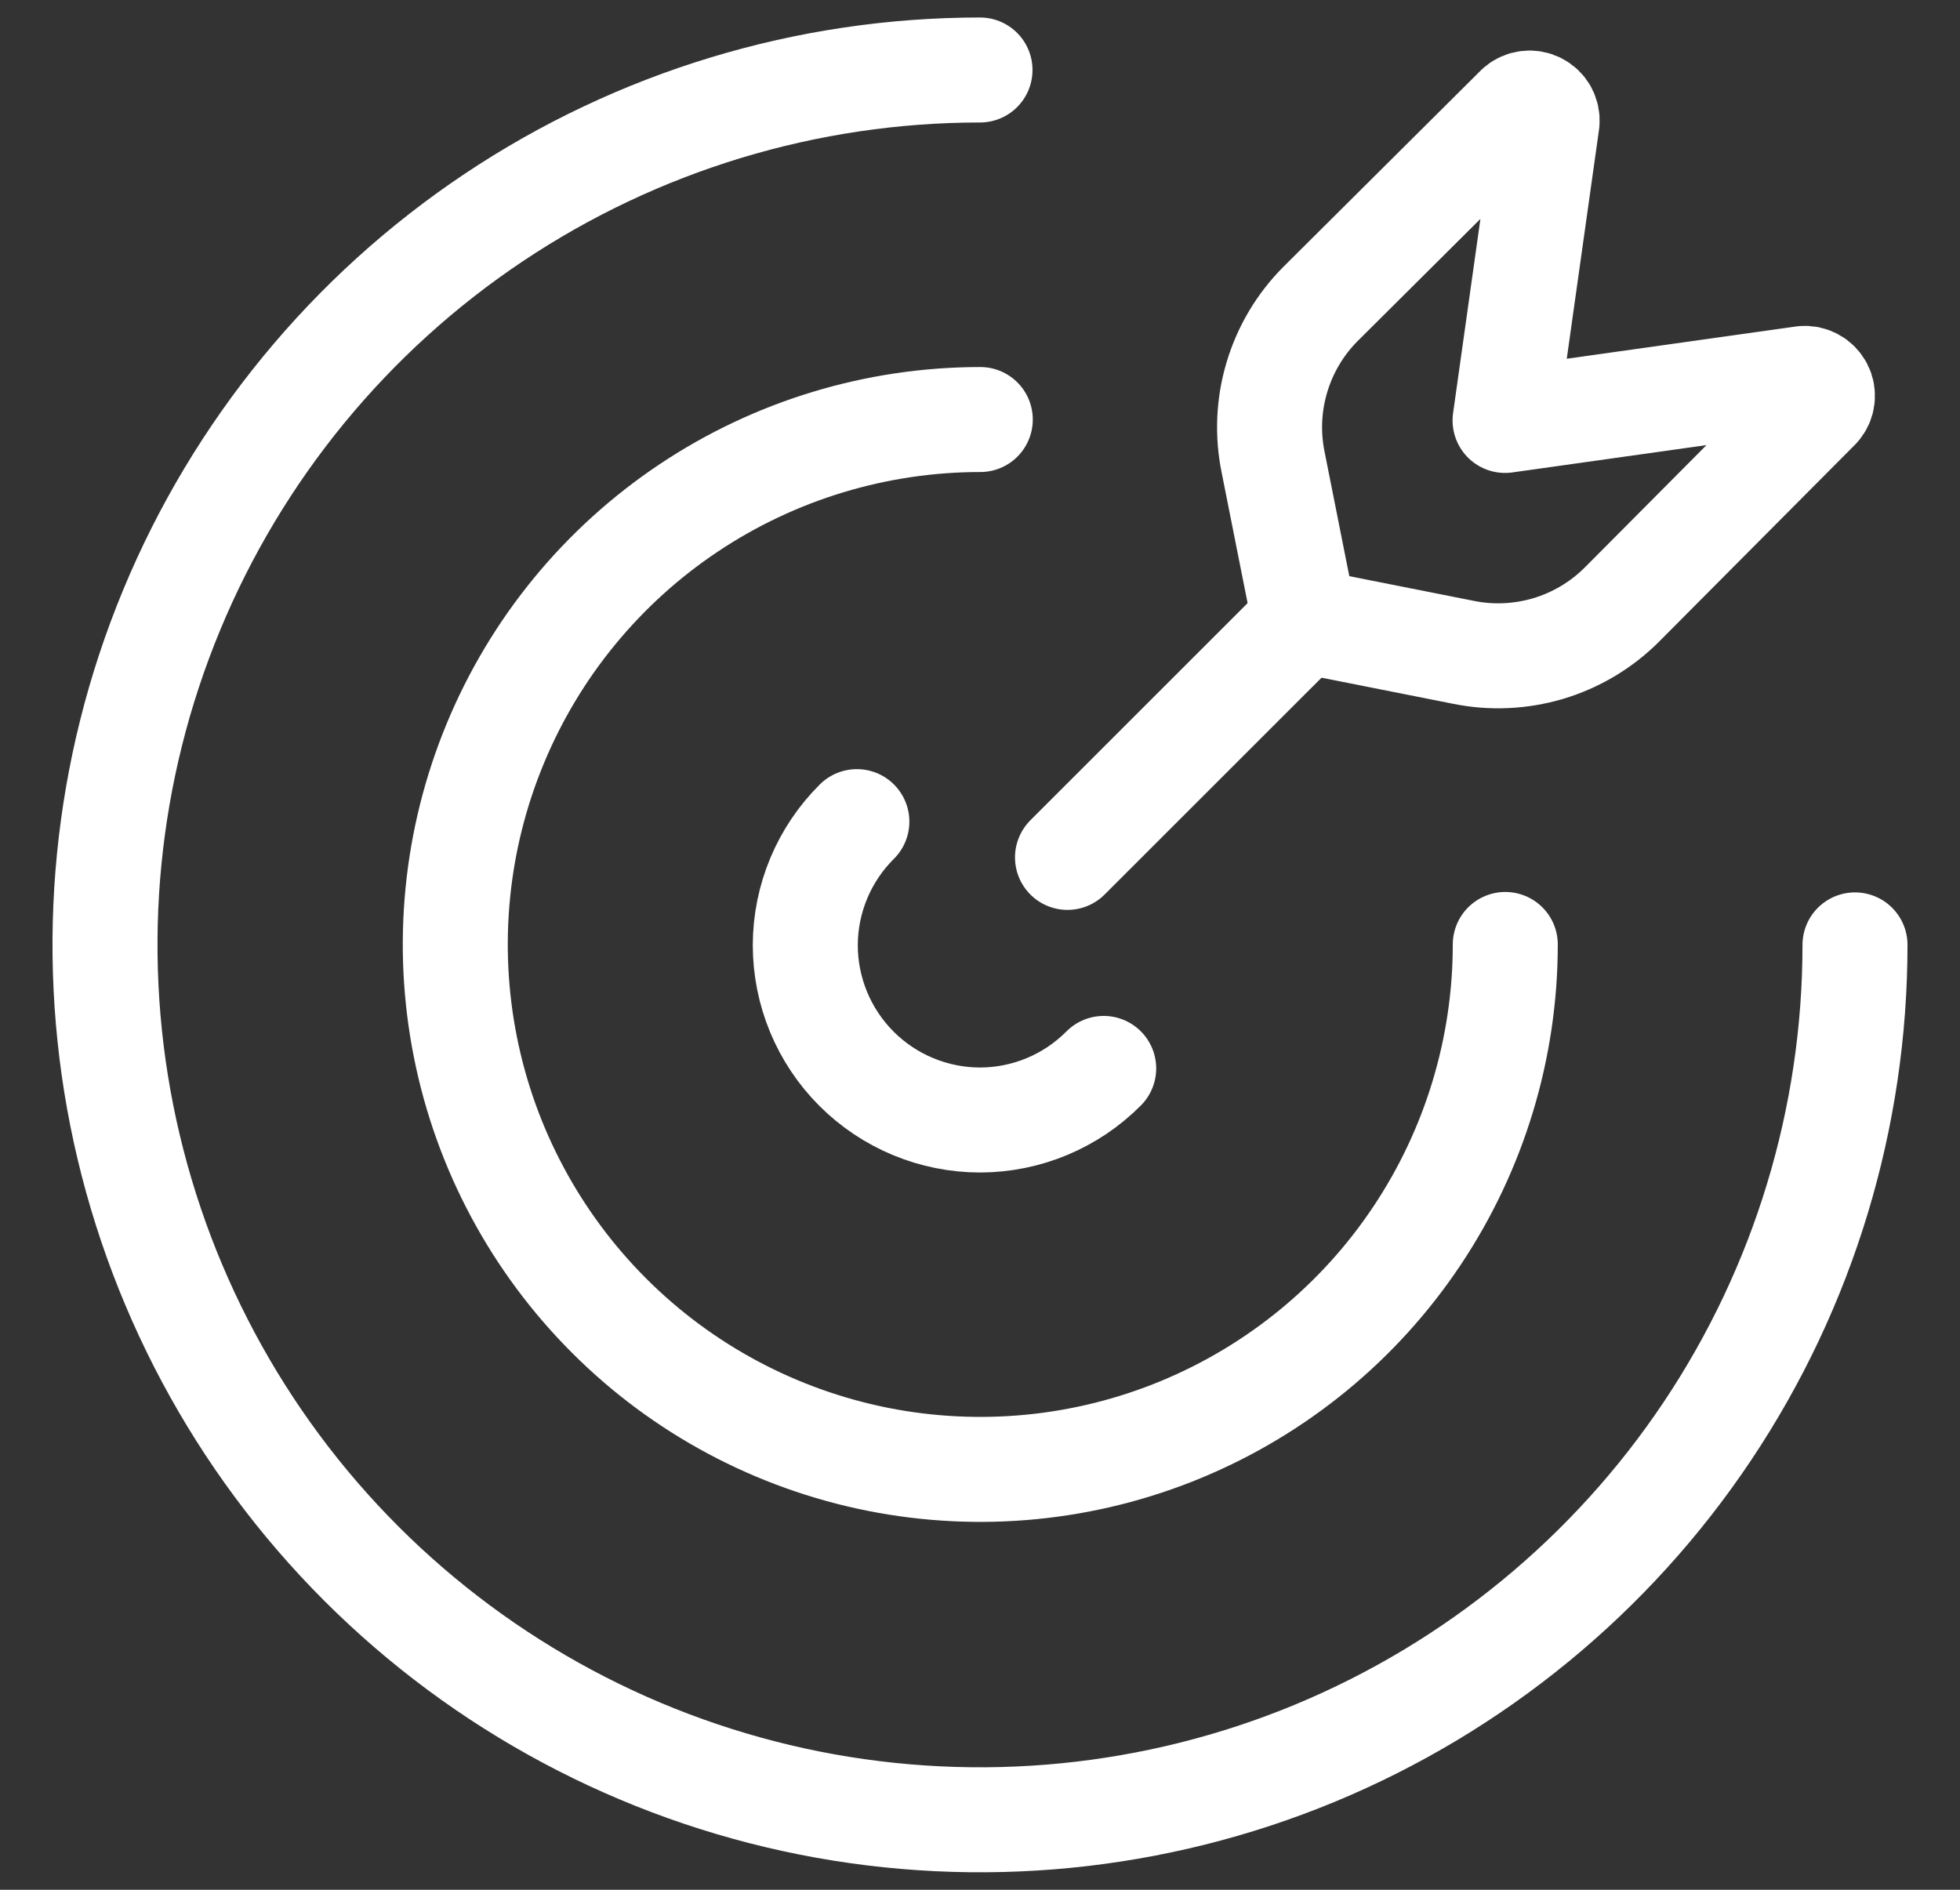
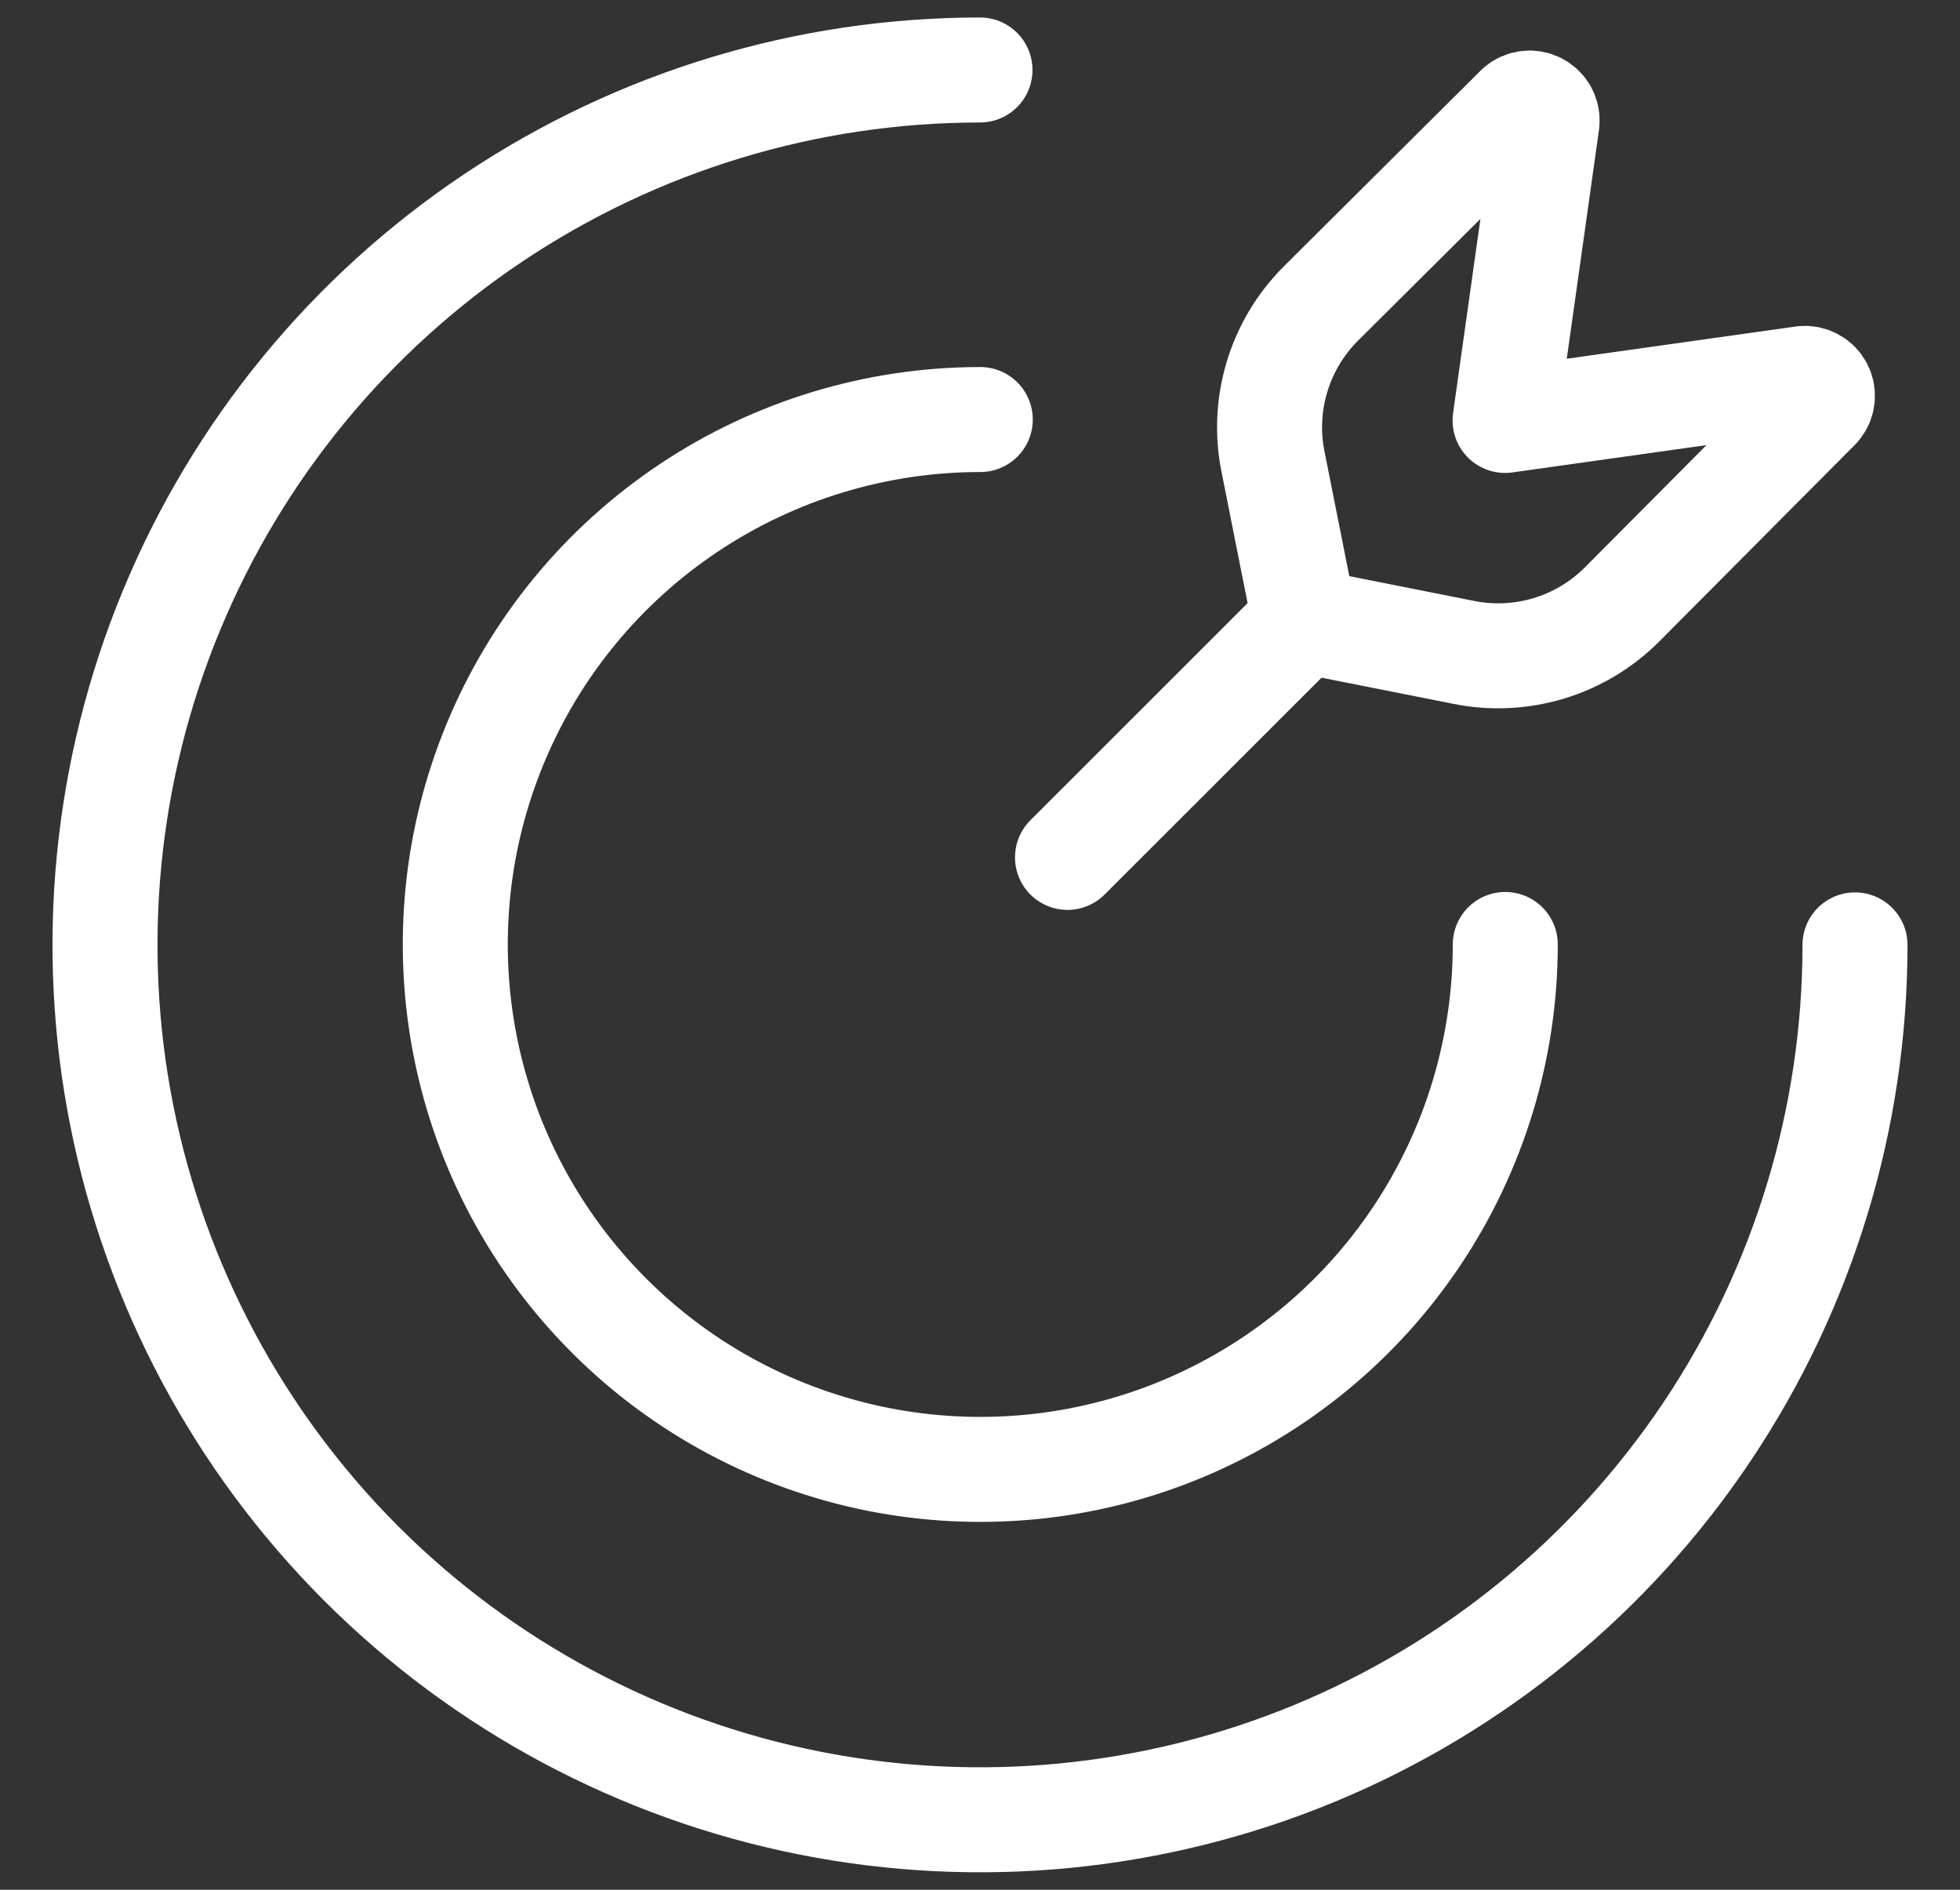
<svg xmlns="http://www.w3.org/2000/svg" width="28" height="27" viewBox="0 0 28 27" fill="none">
  <rect x="0" y="0" width="28" height="27" fill="#333333" stroke="none" />
-   <path d="M12.241 11.739C11.771 12.206 11.506 12.84 11.504 13.502C11.504 14.165 11.767 14.801 12.236 15.27C12.705 15.739 13.341 16.002 14.004 16.002C14.666 16 15.3 15.735 15.767 15.265" stroke="white" stroke-width="1.5" stroke-linecap="round" stroke-linejoin="round" />
  <path d="M14.004 5.994C12.521 5.994 11.07 6.434 9.837 7.258C8.604 8.082 7.642 9.253 7.075 10.624C6.507 11.994 6.359 13.502 6.648 14.957C6.937 16.412 7.652 17.748 8.701 18.797C9.749 19.846 11.086 20.56 12.541 20.85C13.996 21.139 15.504 20.991 16.874 20.423C18.244 19.855 19.416 18.894 20.24 17.66C21.064 16.427 21.504 14.977 21.504 13.494" stroke="white" stroke-width="1.5" stroke-linecap="round" stroke-linejoin="round" />
  <path d="M14 1C11.528 1 9.111 1.733 7.055 3.107C5 4.48 3.398 6.432 2.452 8.716C1.505 11.001 1.258 13.514 1.74 15.939C2.223 18.363 3.413 20.591 5.161 22.339C6.909 24.087 9.137 25.277 11.561 25.76C13.986 26.242 16.5 25.995 18.784 25.049C21.068 24.102 23.02 22.5 24.393 20.445C25.767 18.389 26.5 15.972 26.5 13.5M18.638 8.863L15.25 12.25" stroke="white" stroke-width="1.5" stroke-linecap="round" stroke-linejoin="round" />
  <path d="M25.764 5.407L21.501 6.007L22.101 1.744C22.105 1.694 22.095 1.645 22.071 1.601C22.047 1.558 22.01 1.522 21.966 1.5C21.922 1.477 21.872 1.468 21.823 1.474C21.773 1.479 21.727 1.5 21.689 1.532L18.863 4.344C18.572 4.636 18.359 4.996 18.241 5.391C18.123 5.786 18.105 6.203 18.188 6.607L18.638 8.87L20.901 9.319C21.304 9.402 21.722 9.383 22.117 9.266C22.512 9.148 22.872 8.934 23.164 8.644L25.974 5.819C26.007 5.781 26.027 5.735 26.033 5.685C26.039 5.635 26.03 5.585 26.007 5.541C25.984 5.497 25.948 5.46 25.905 5.437C25.861 5.413 25.811 5.402 25.761 5.407" stroke="white" stroke-width="1.5" stroke-linecap="round" stroke-linejoin="round" />
</svg>